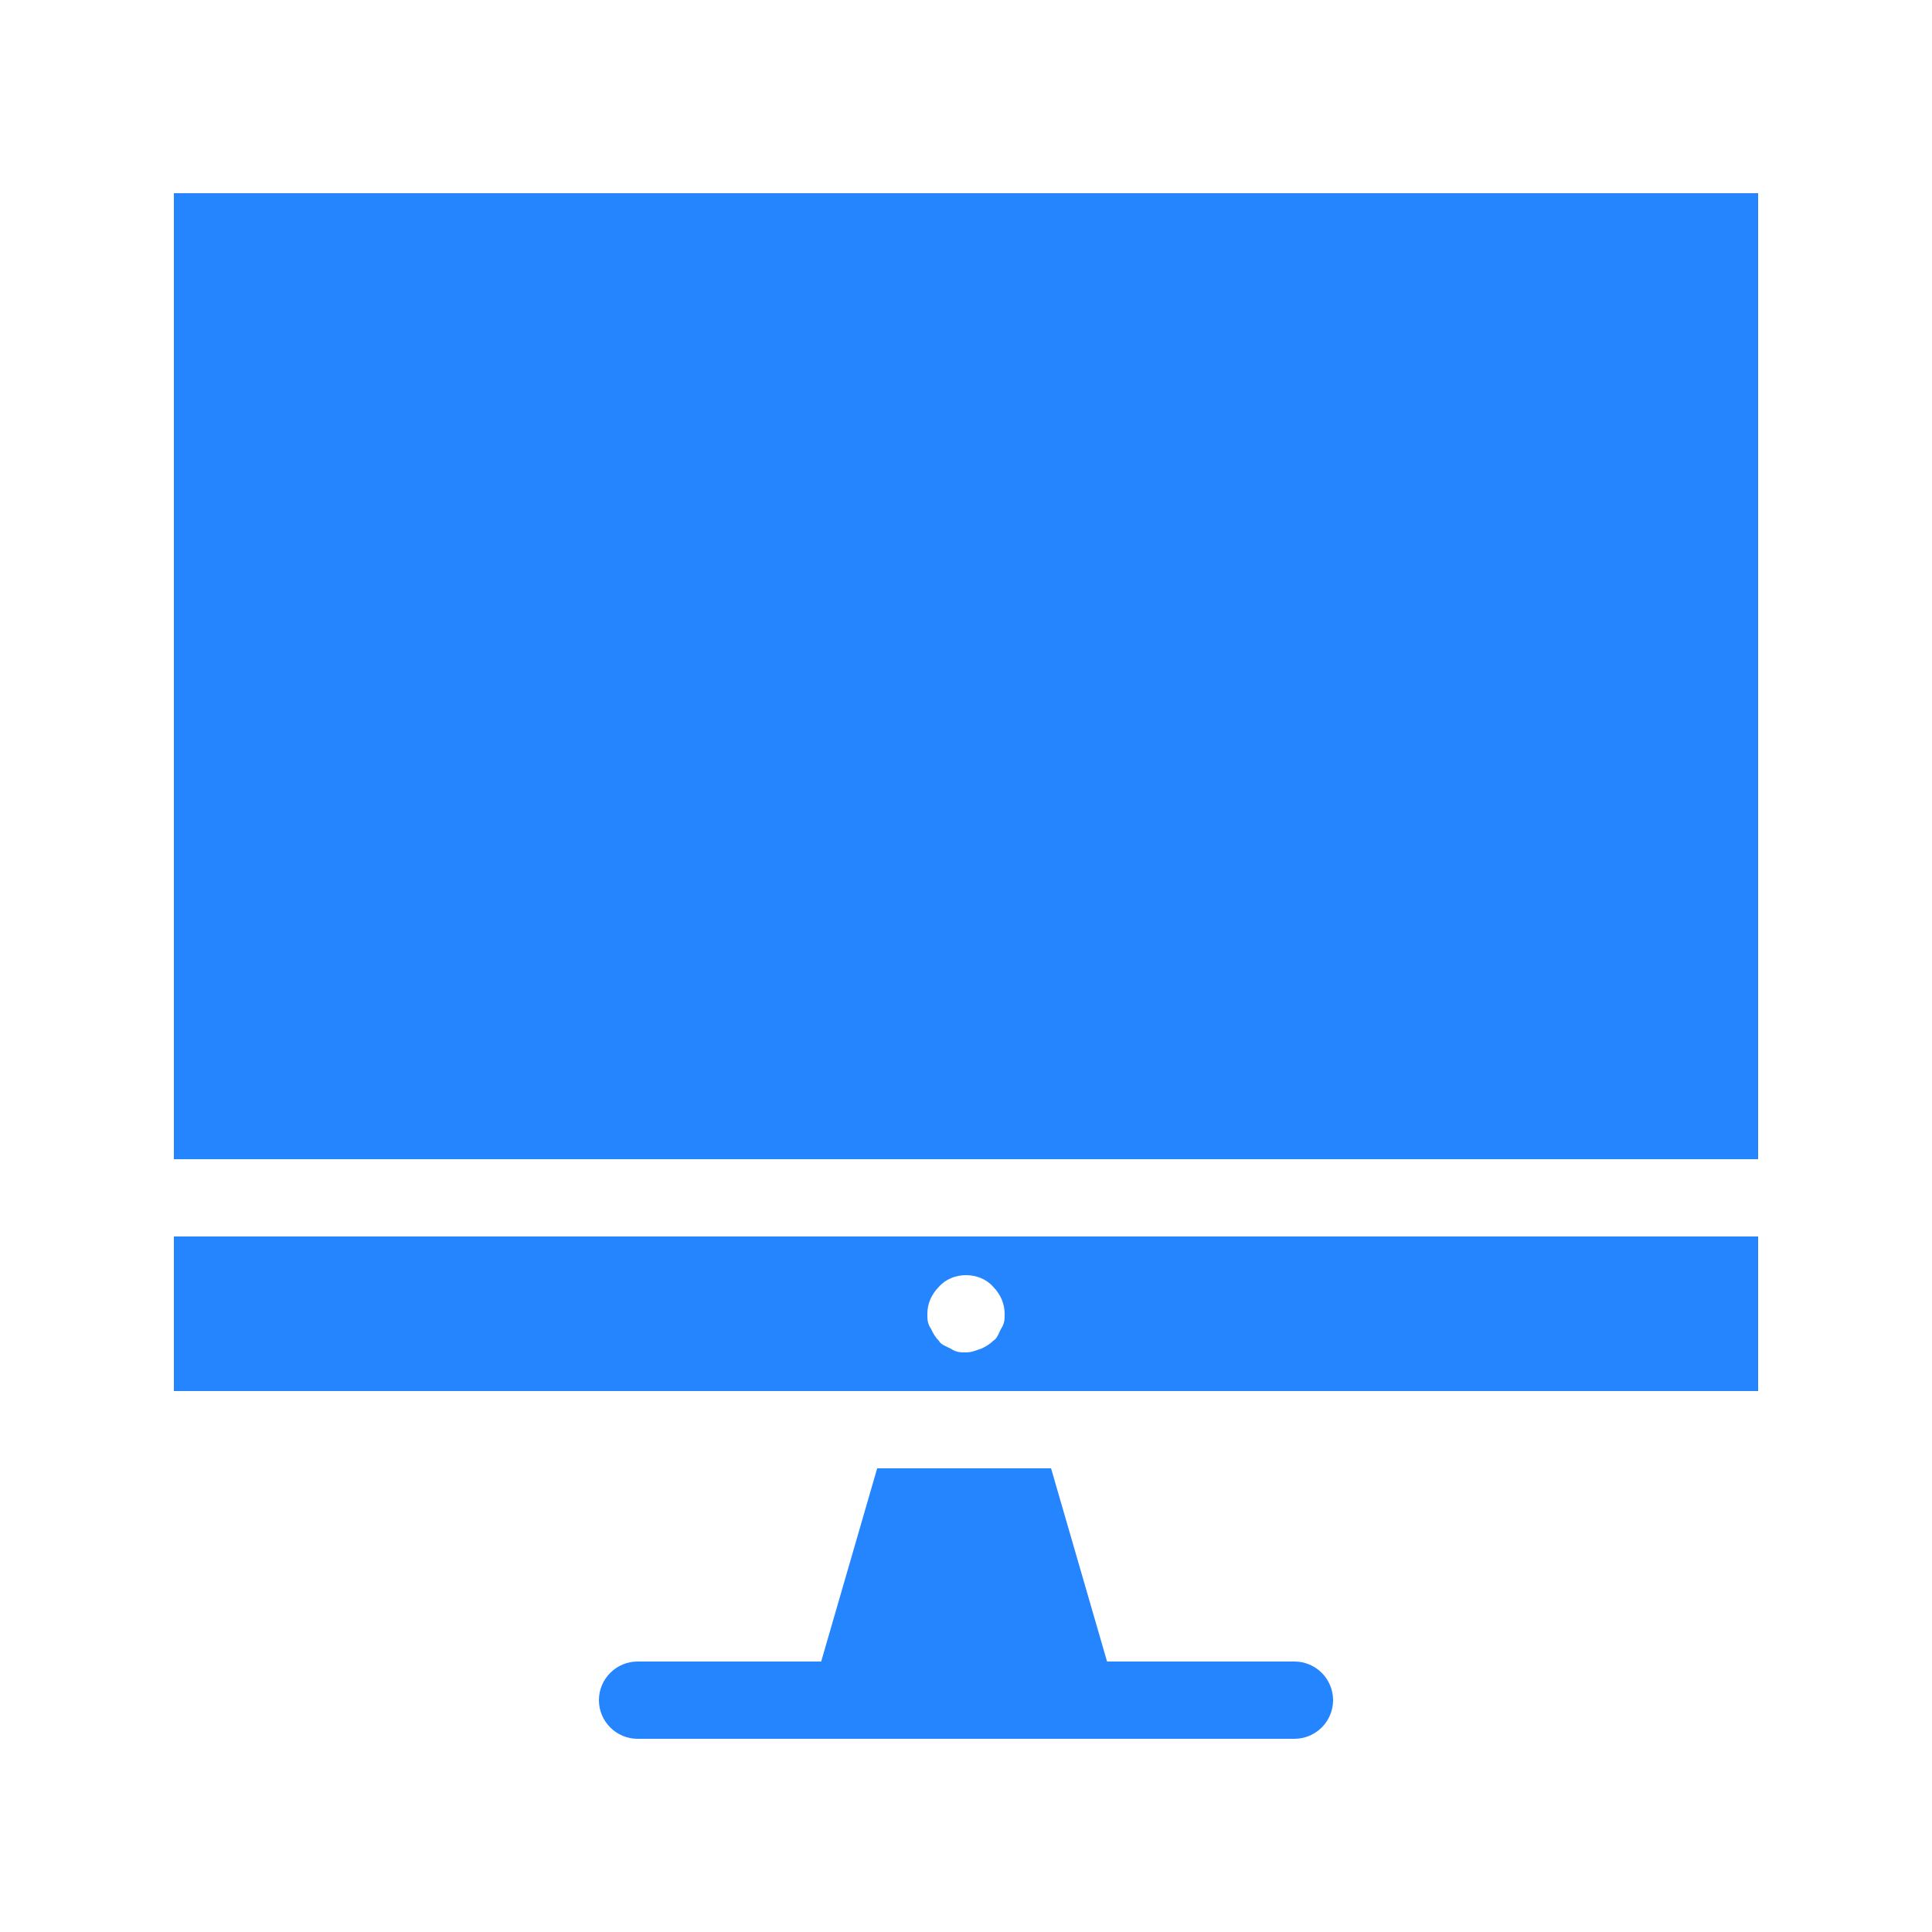
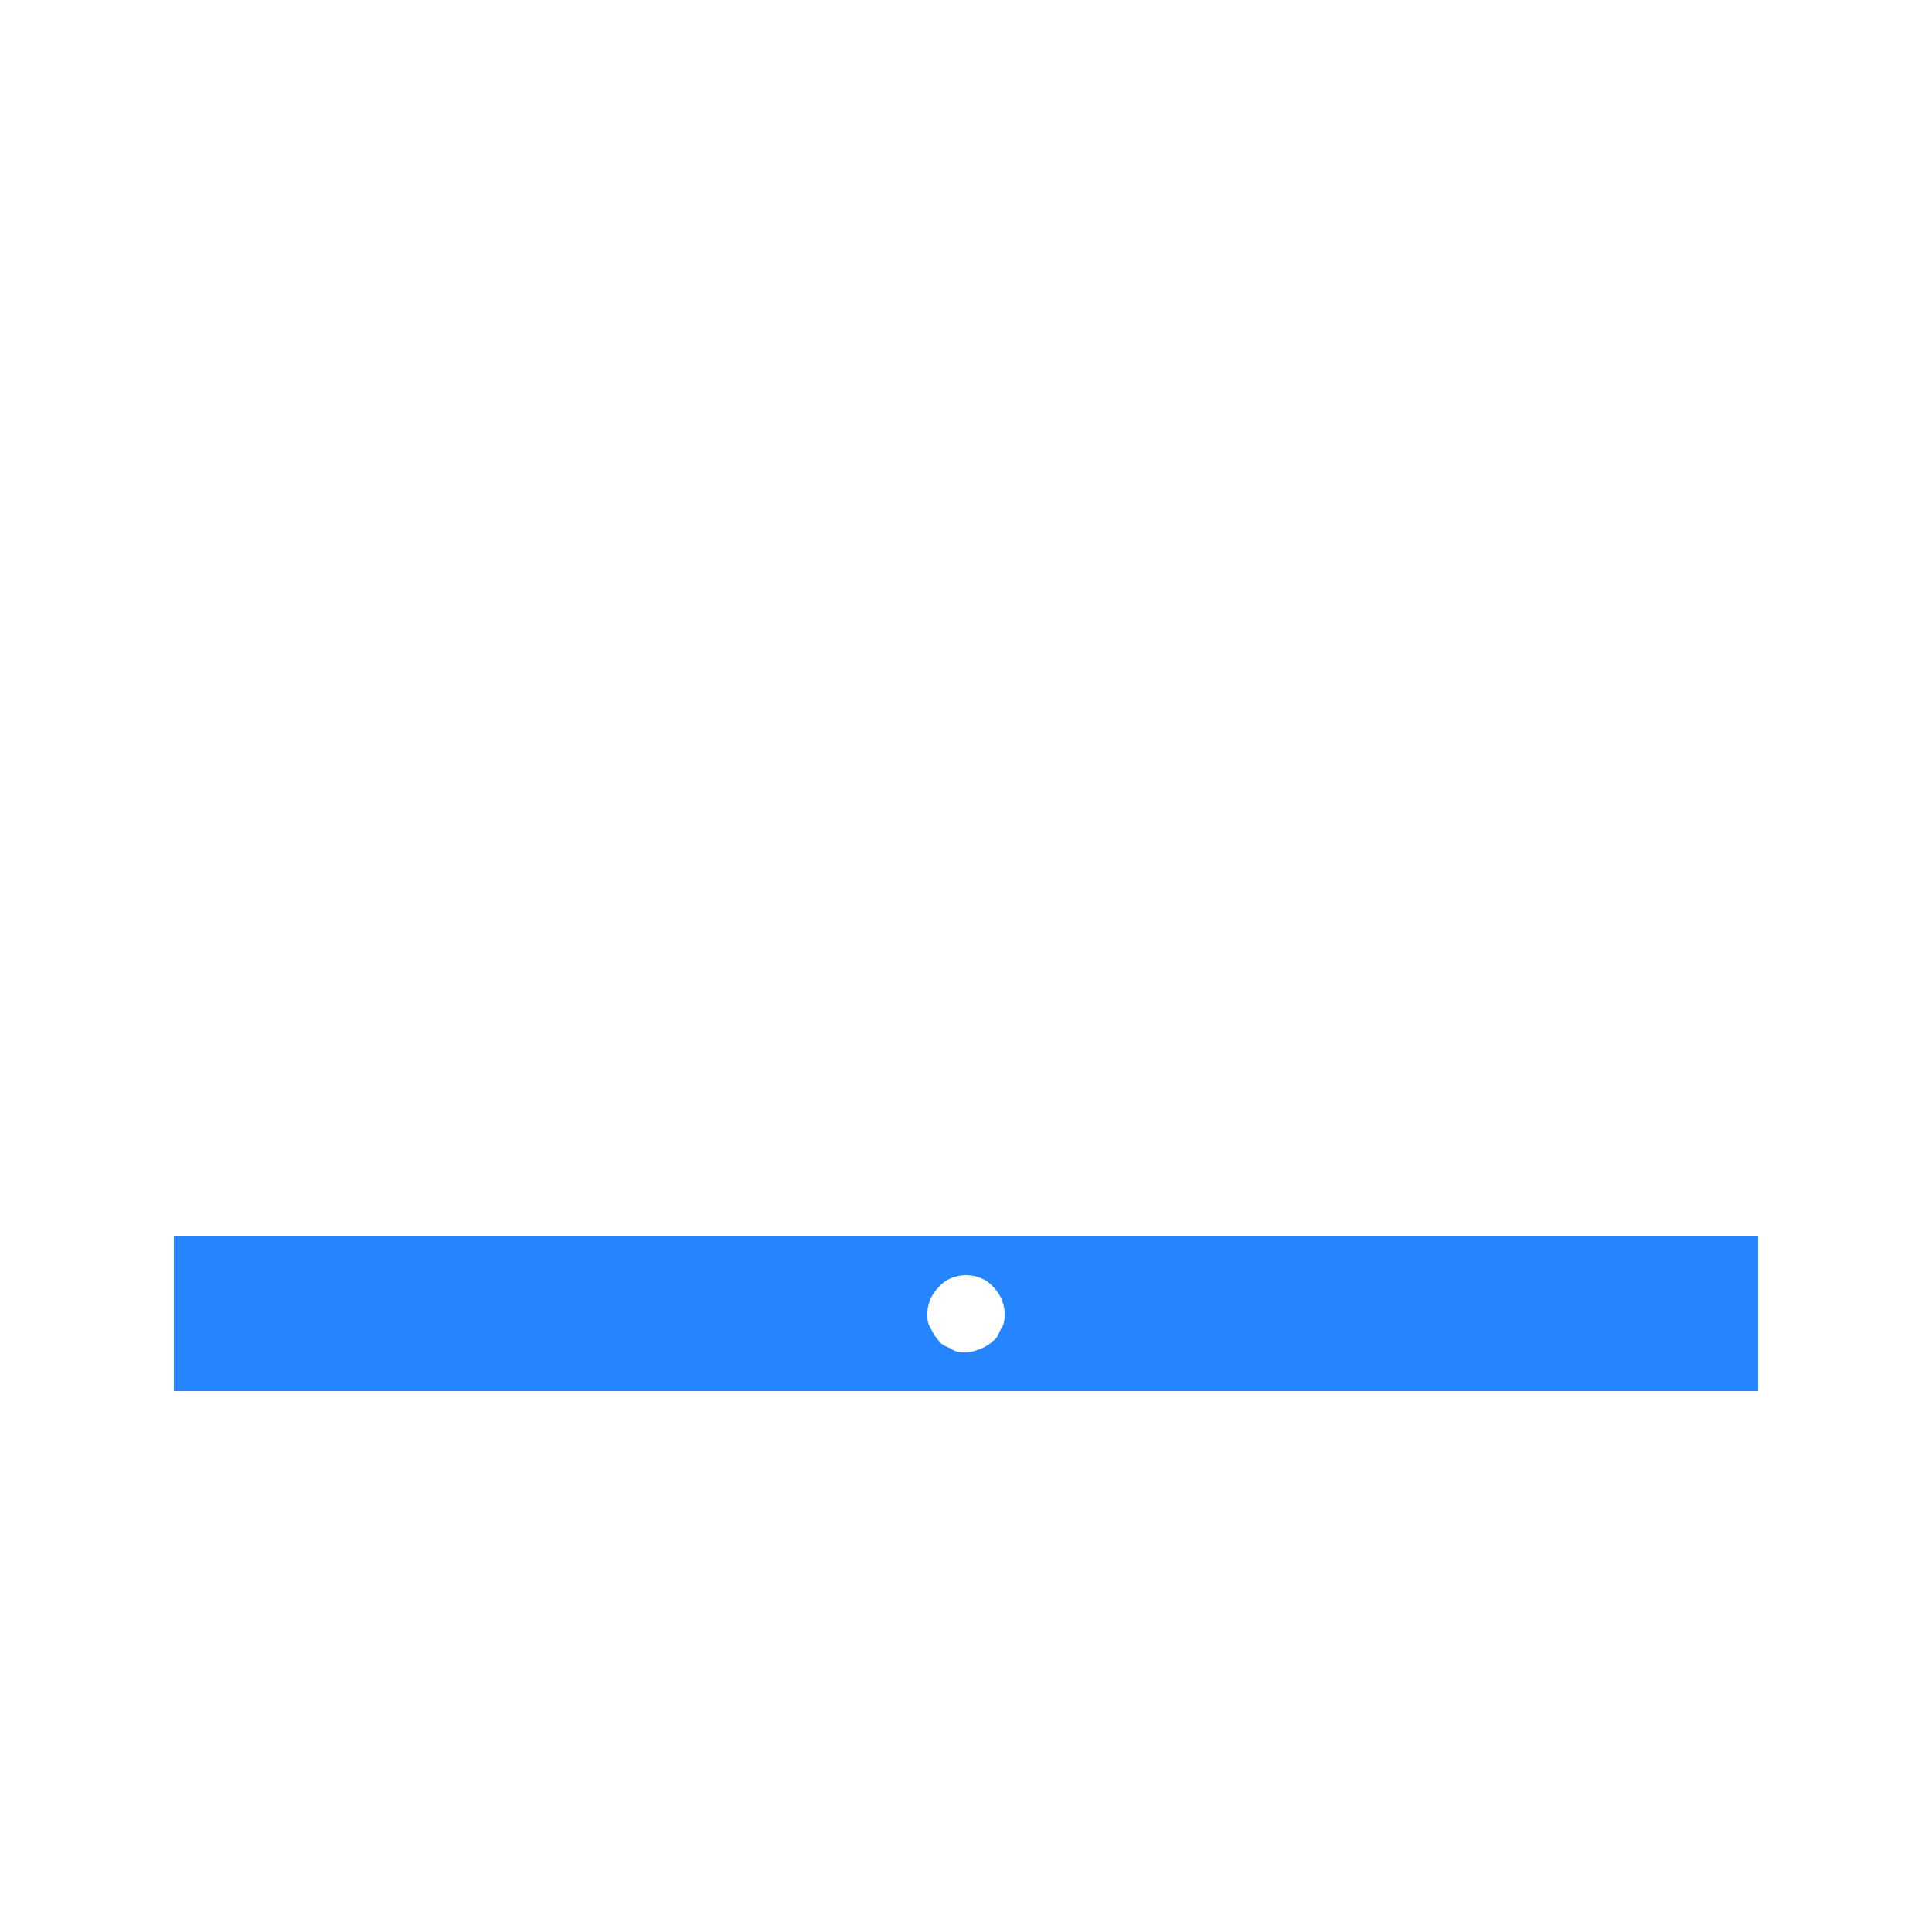
<svg xmlns="http://www.w3.org/2000/svg" width="72" height="72" viewBox="0 0 72 72" fill="none">
-   <path d="M48.24 61.92H41.257L39.17 54.72H32.69L30.603 61.92H23.76C22.967 61.92 22.32 62.567 22.32 63.36C22.32 64.153 22.967 64.8 23.76 64.8H48.24C49.033 64.8 49.68 64.153 49.68 63.36C49.68 62.567 49.033 61.92 48.24 61.92H48.24Z" fill="#2585FE" />
-   <path d="M6.48 7.2H65.52V43.2H6.48V7.2Z" fill="#2585FE" />
  <path d="M6.48 51.84H65.52V46.08H6.48V51.84ZM34.993 47.953C35.497 47.377 36.507 47.377 37.01 47.953C37.297 48.24 37.44 48.6 37.44 48.96C37.44 49.177 37.44 49.32 37.297 49.537C37.224 49.68 37.153 49.897 37.01 49.97C36.867 50.113 36.723 50.186 36.577 50.257C36.36 50.327 36.217 50.4 36 50.4C35.784 50.4 35.64 50.4 35.424 50.257C35.28 50.184 35.064 50.113 34.991 49.97C34.847 49.826 34.774 49.683 34.704 49.537C34.56 49.32 34.56 49.177 34.56 48.96C34.56 48.6 34.704 48.24 34.993 47.953H34.993Z" fill="#2585FE" />
</svg>